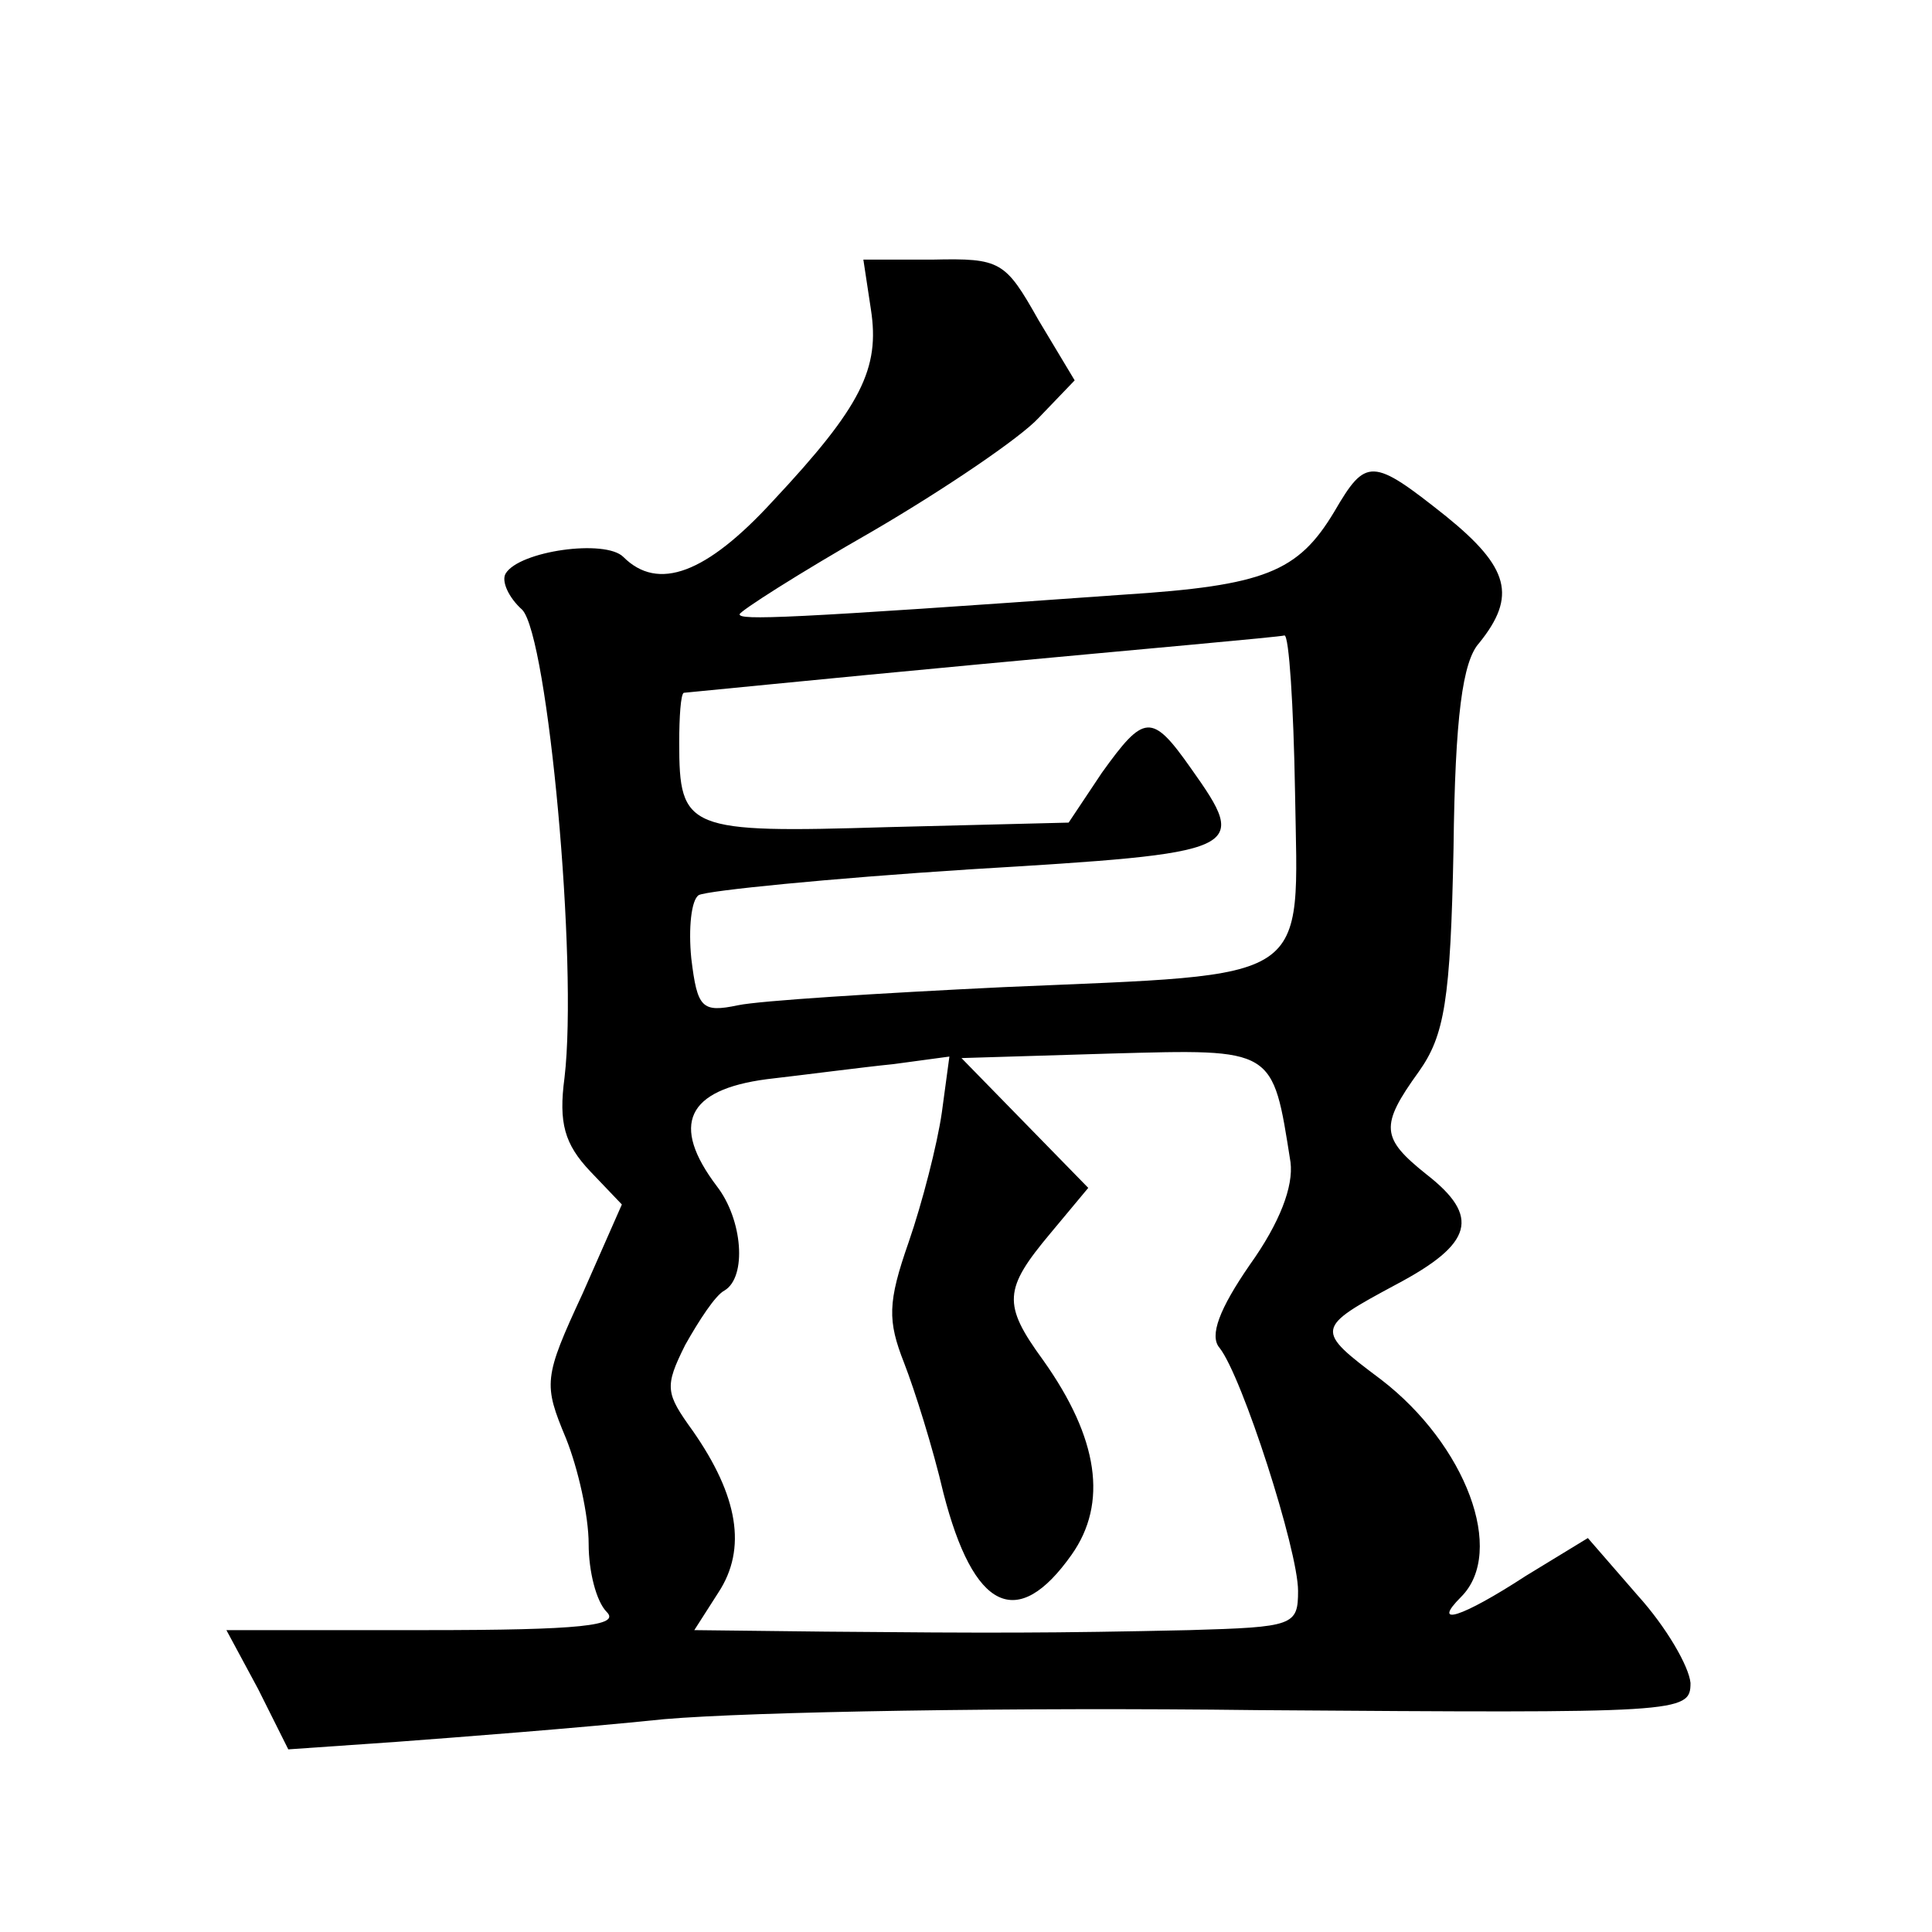
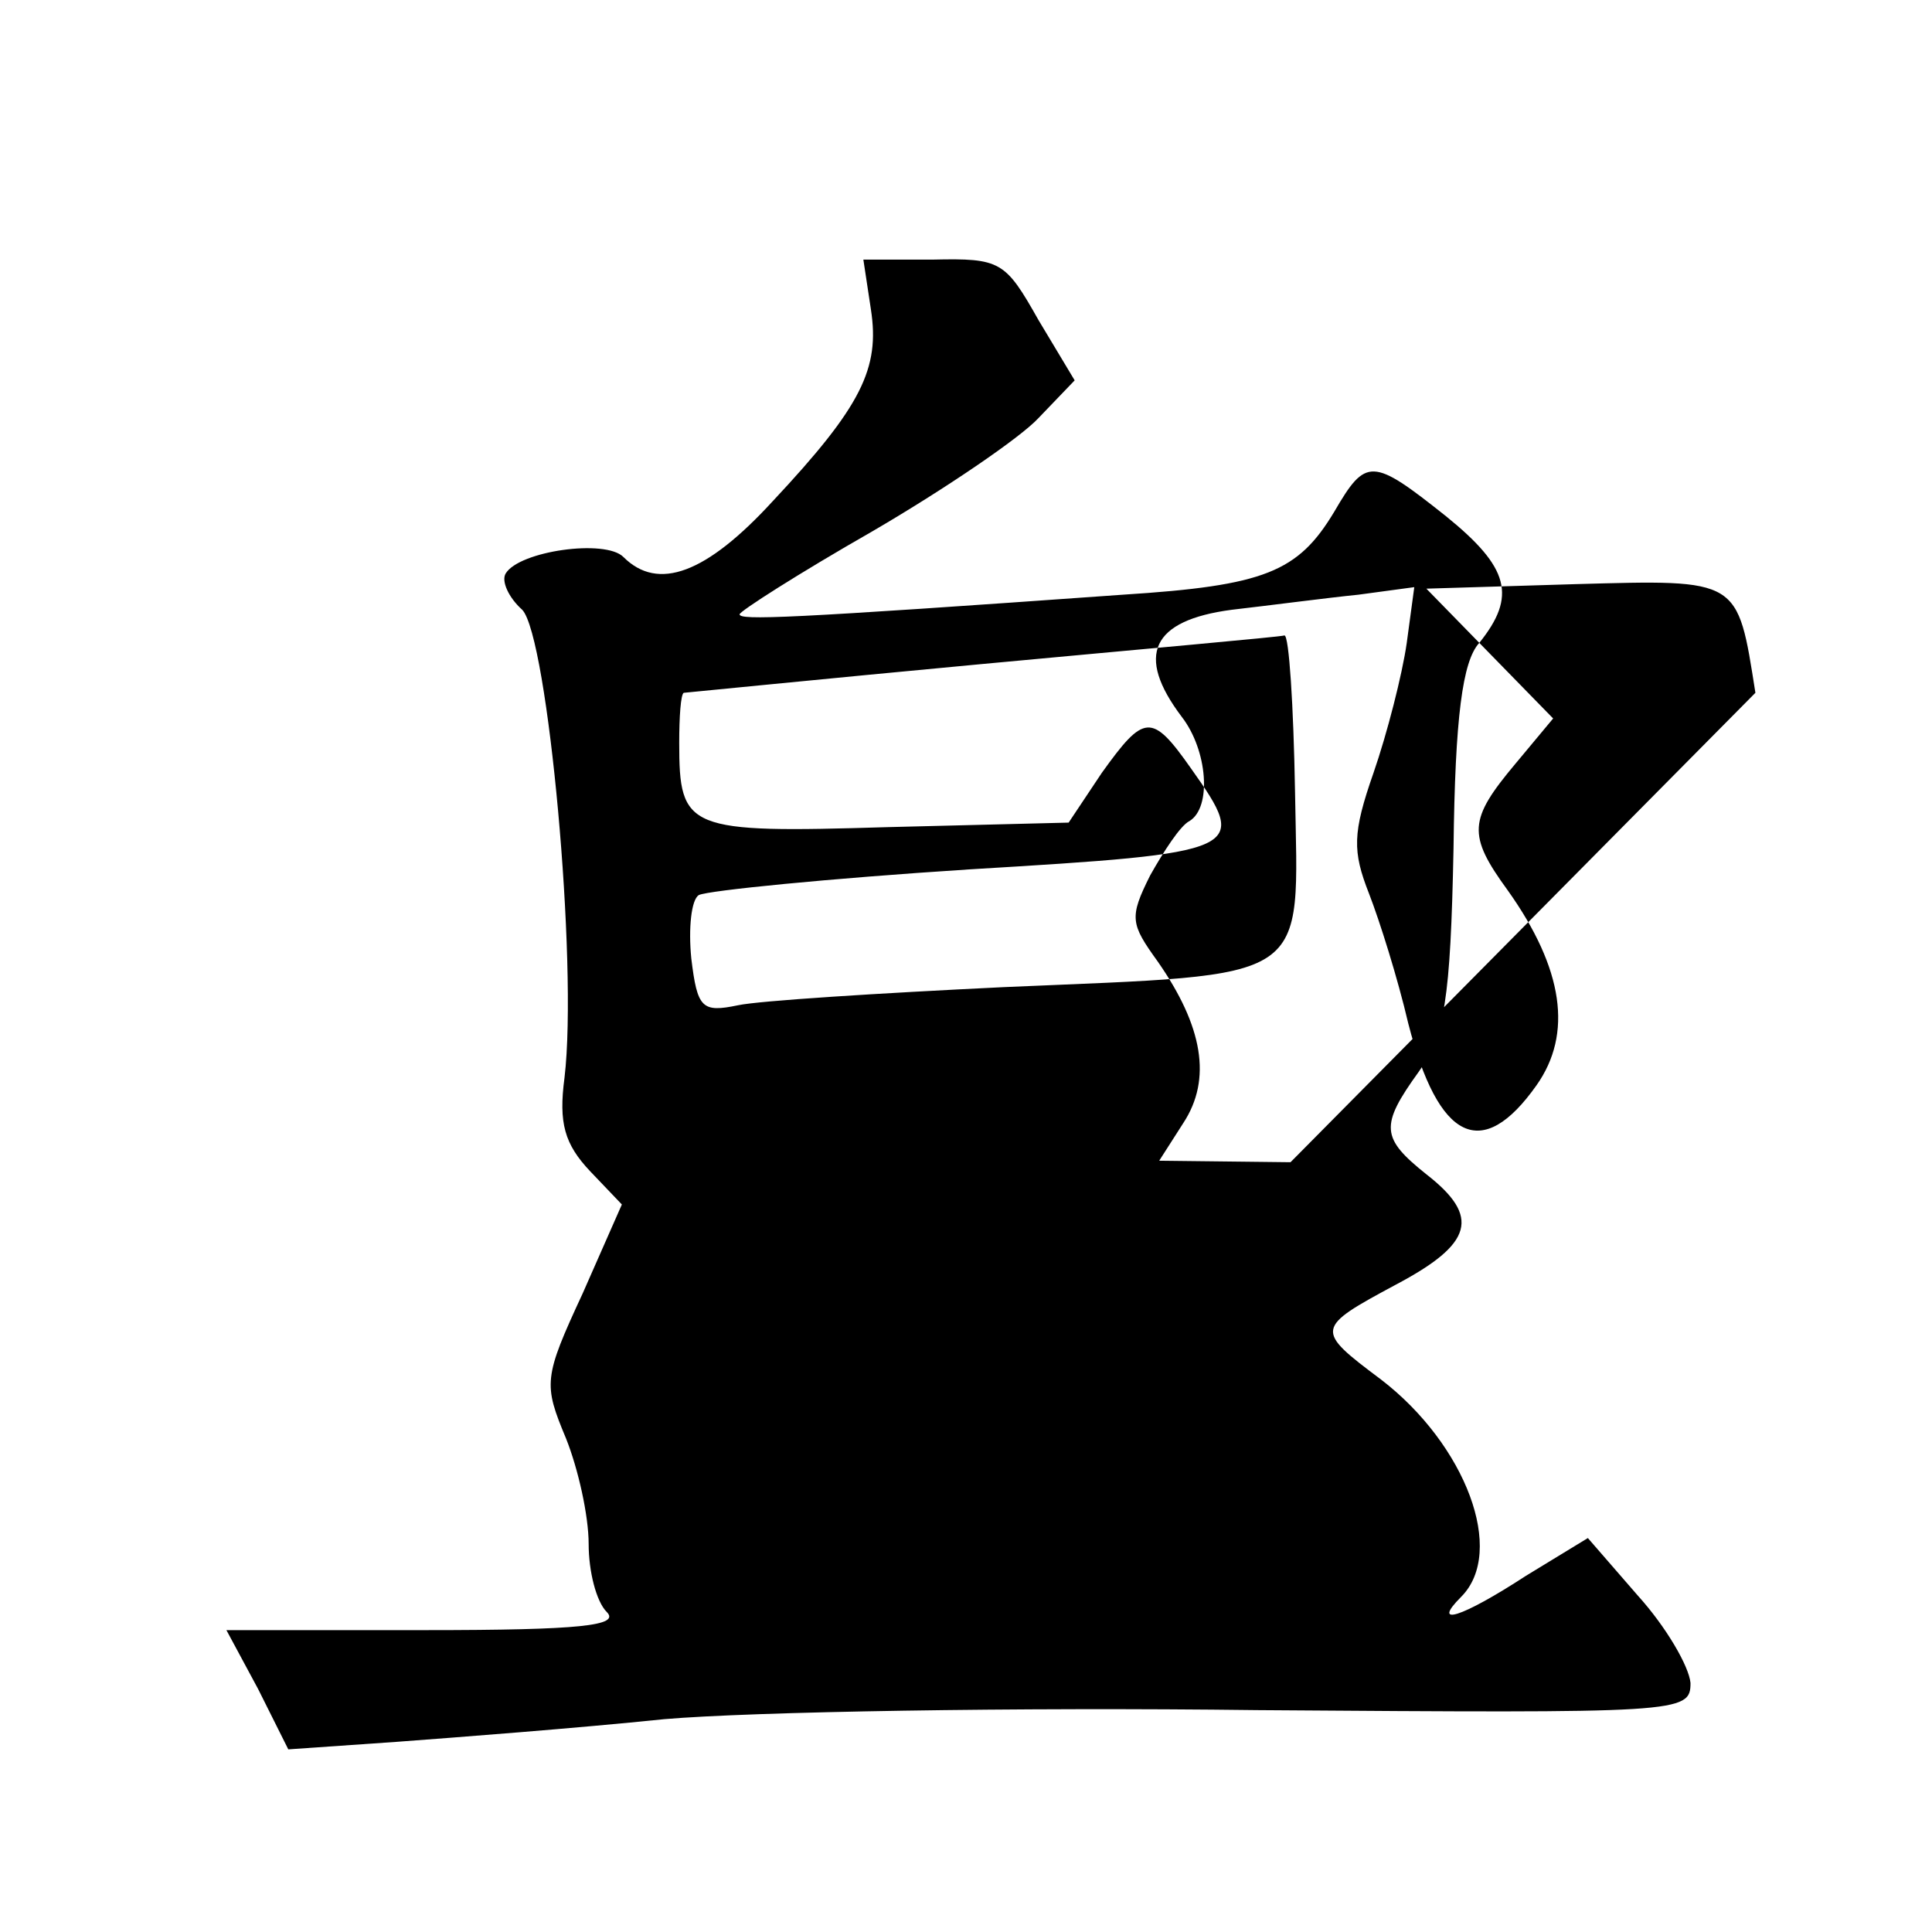
<svg xmlns="http://www.w3.org/2000/svg" version="1.0" width="128pt" height="128pt" viewBox="0 0 128 128" preserveAspectRatio="xMidYMid meet">
  <g transform="translate(0,128) scale(0.1,-0.1)" fill="#0" stroke="none">
-     <path d="M577 1075 c6 -39 -6 -64 -65 -127 -44 -48 -76 -60 -99 -37 -12 12 -69 4 -78 -11 -3 -5 2 -16 11 -24 17 -18 37 -234 28 -310 -4 -30 0 -44 17 -62 l21 -22 -26 -59 c-26 -56 -26 -60 -11 -96 8 -20 15 -51 15 -70 0 -18 5 -38 12 -45 9 -9 -17 -12 -120 -12 l-132 0 21 -39 20 -40 72 5 c40 3 119 9 177 15 58 5 234 8 393 6 281 -2 287 -2 287 18 -1 11 -16 37 -35 58 l-33 38 -41 -25 c-43 -28 -63 -34 -43 -14 30 30 3 101 -53 144 -44 33 -44 34 10 63 51 27 56 45 20 73 -30 24 -31 32 -5 68 17 24 21 47 23 148 1 87 6 124 17 136 25 31 20 50 -22 84 -49 39 -53 39 -74 3 -24 -40 -46 -49 -140 -55 -224 -16 -254 -17 -254 -13 0 2 39 27 88 55 48 28 98 62 110 75 l24 25 -24 40 c-22 39 -25 41 -70 40 l-46 0 5 -33z m281 -320 c2 -128 14 -120 -193 -129 -83 -4 -162 -9 -176 -12 -24 -5 -27 -2 -31 31 -2 20 0 39 5 42 6 3 86 11 179 17 183 11 186 12 147 67 -26 37 -31 36 -59 -3 l-22 -33 -120 -3 c-133 -4 -138 -2 -138 56 0 17 1 32 3 33 1 0 90 9 197 19 107 10 198 18 201 19 3 0 6 -46 7 -104z m-3 -245 c2 -16 -7 -40 -27 -68 -20 -29 -27 -47 -20 -55 15 -19 52 -134 52 -161 0 -23 -3 -24 -72 -26 -91 -2 -131 -2 -241 -1 l-87 1 16 25 c19 29 13 64 -17 107 -18 25 -19 29 -5 57 9 16 20 33 26 36 15 9 12 47 -5 69 -31 41 -20 64 33 71 26 3 64 8 84 10 l37 5 -5 -37 c-3 -21 -13 -60 -22 -86 -14 -40 -14 -52 -3 -80 7 -18 19 -56 26 -86 20 -78 49 -92 85 -41 24 34 18 77 -19 129 -27 37 -26 47 5 84 l25 30 -42 43 -42 43 99 3 c109 3 107 4 119 -72z" />
+     <path d="M577 1075 c6 -39 -6 -64 -65 -127 -44 -48 -76 -60 -99 -37 -12 12 -69 4 -78 -11 -3 -5 2 -16 11 -24 17 -18 37 -234 28 -310 -4 -30 0 -44 17 -62 l21 -22 -26 -59 c-26 -56 -26 -60 -11 -96 8 -20 15 -51 15 -70 0 -18 5 -38 12 -45 9 -9 -17 -12 -120 -12 l-132 0 21 -39 20 -40 72 5 c40 3 119 9 177 15 58 5 234 8 393 6 281 -2 287 -2 287 18 -1 11 -16 37 -35 58 l-33 38 -41 -25 c-43 -28 -63 -34 -43 -14 30 30 3 101 -53 144 -44 33 -44 34 10 63 51 27 56 45 20 73 -30 24 -31 32 -5 68 17 24 21 47 23 148 1 87 6 124 17 136 25 31 20 50 -22 84 -49 39 -53 39 -74 3 -24 -40 -46 -49 -140 -55 -224 -16 -254 -17 -254 -13 0 2 39 27 88 55 48 28 98 62 110 75 l24 25 -24 40 c-22 39 -25 41 -70 40 l-46 0 5 -33z m281 -320 c2 -128 14 -120 -193 -129 -83 -4 -162 -9 -176 -12 -24 -5 -27 -2 -31 31 -2 20 0 39 5 42 6 3 86 11 179 17 183 11 186 12 147 67 -26 37 -31 36 -59 -3 l-22 -33 -120 -3 c-133 -4 -138 -2 -138 56 0 17 1 32 3 33 1 0 90 9 197 19 107 10 198 18 201 19 3 0 6 -46 7 -104z m-3 -245 l-87 1 16 25 c19 29 13 64 -17 107 -18 25 -19 29 -5 57 9 16 20 33 26 36 15 9 12 47 -5 69 -31 41 -20 64 33 71 26 3 64 8 84 10 l37 5 -5 -37 c-3 -21 -13 -60 -22 -86 -14 -40 -14 -52 -3 -80 7 -18 19 -56 26 -86 20 -78 49 -92 85 -41 24 34 18 77 -19 129 -27 37 -26 47 5 84 l25 30 -42 43 -42 43 99 3 c109 3 107 4 119 -72z" />
  </g>
</svg>